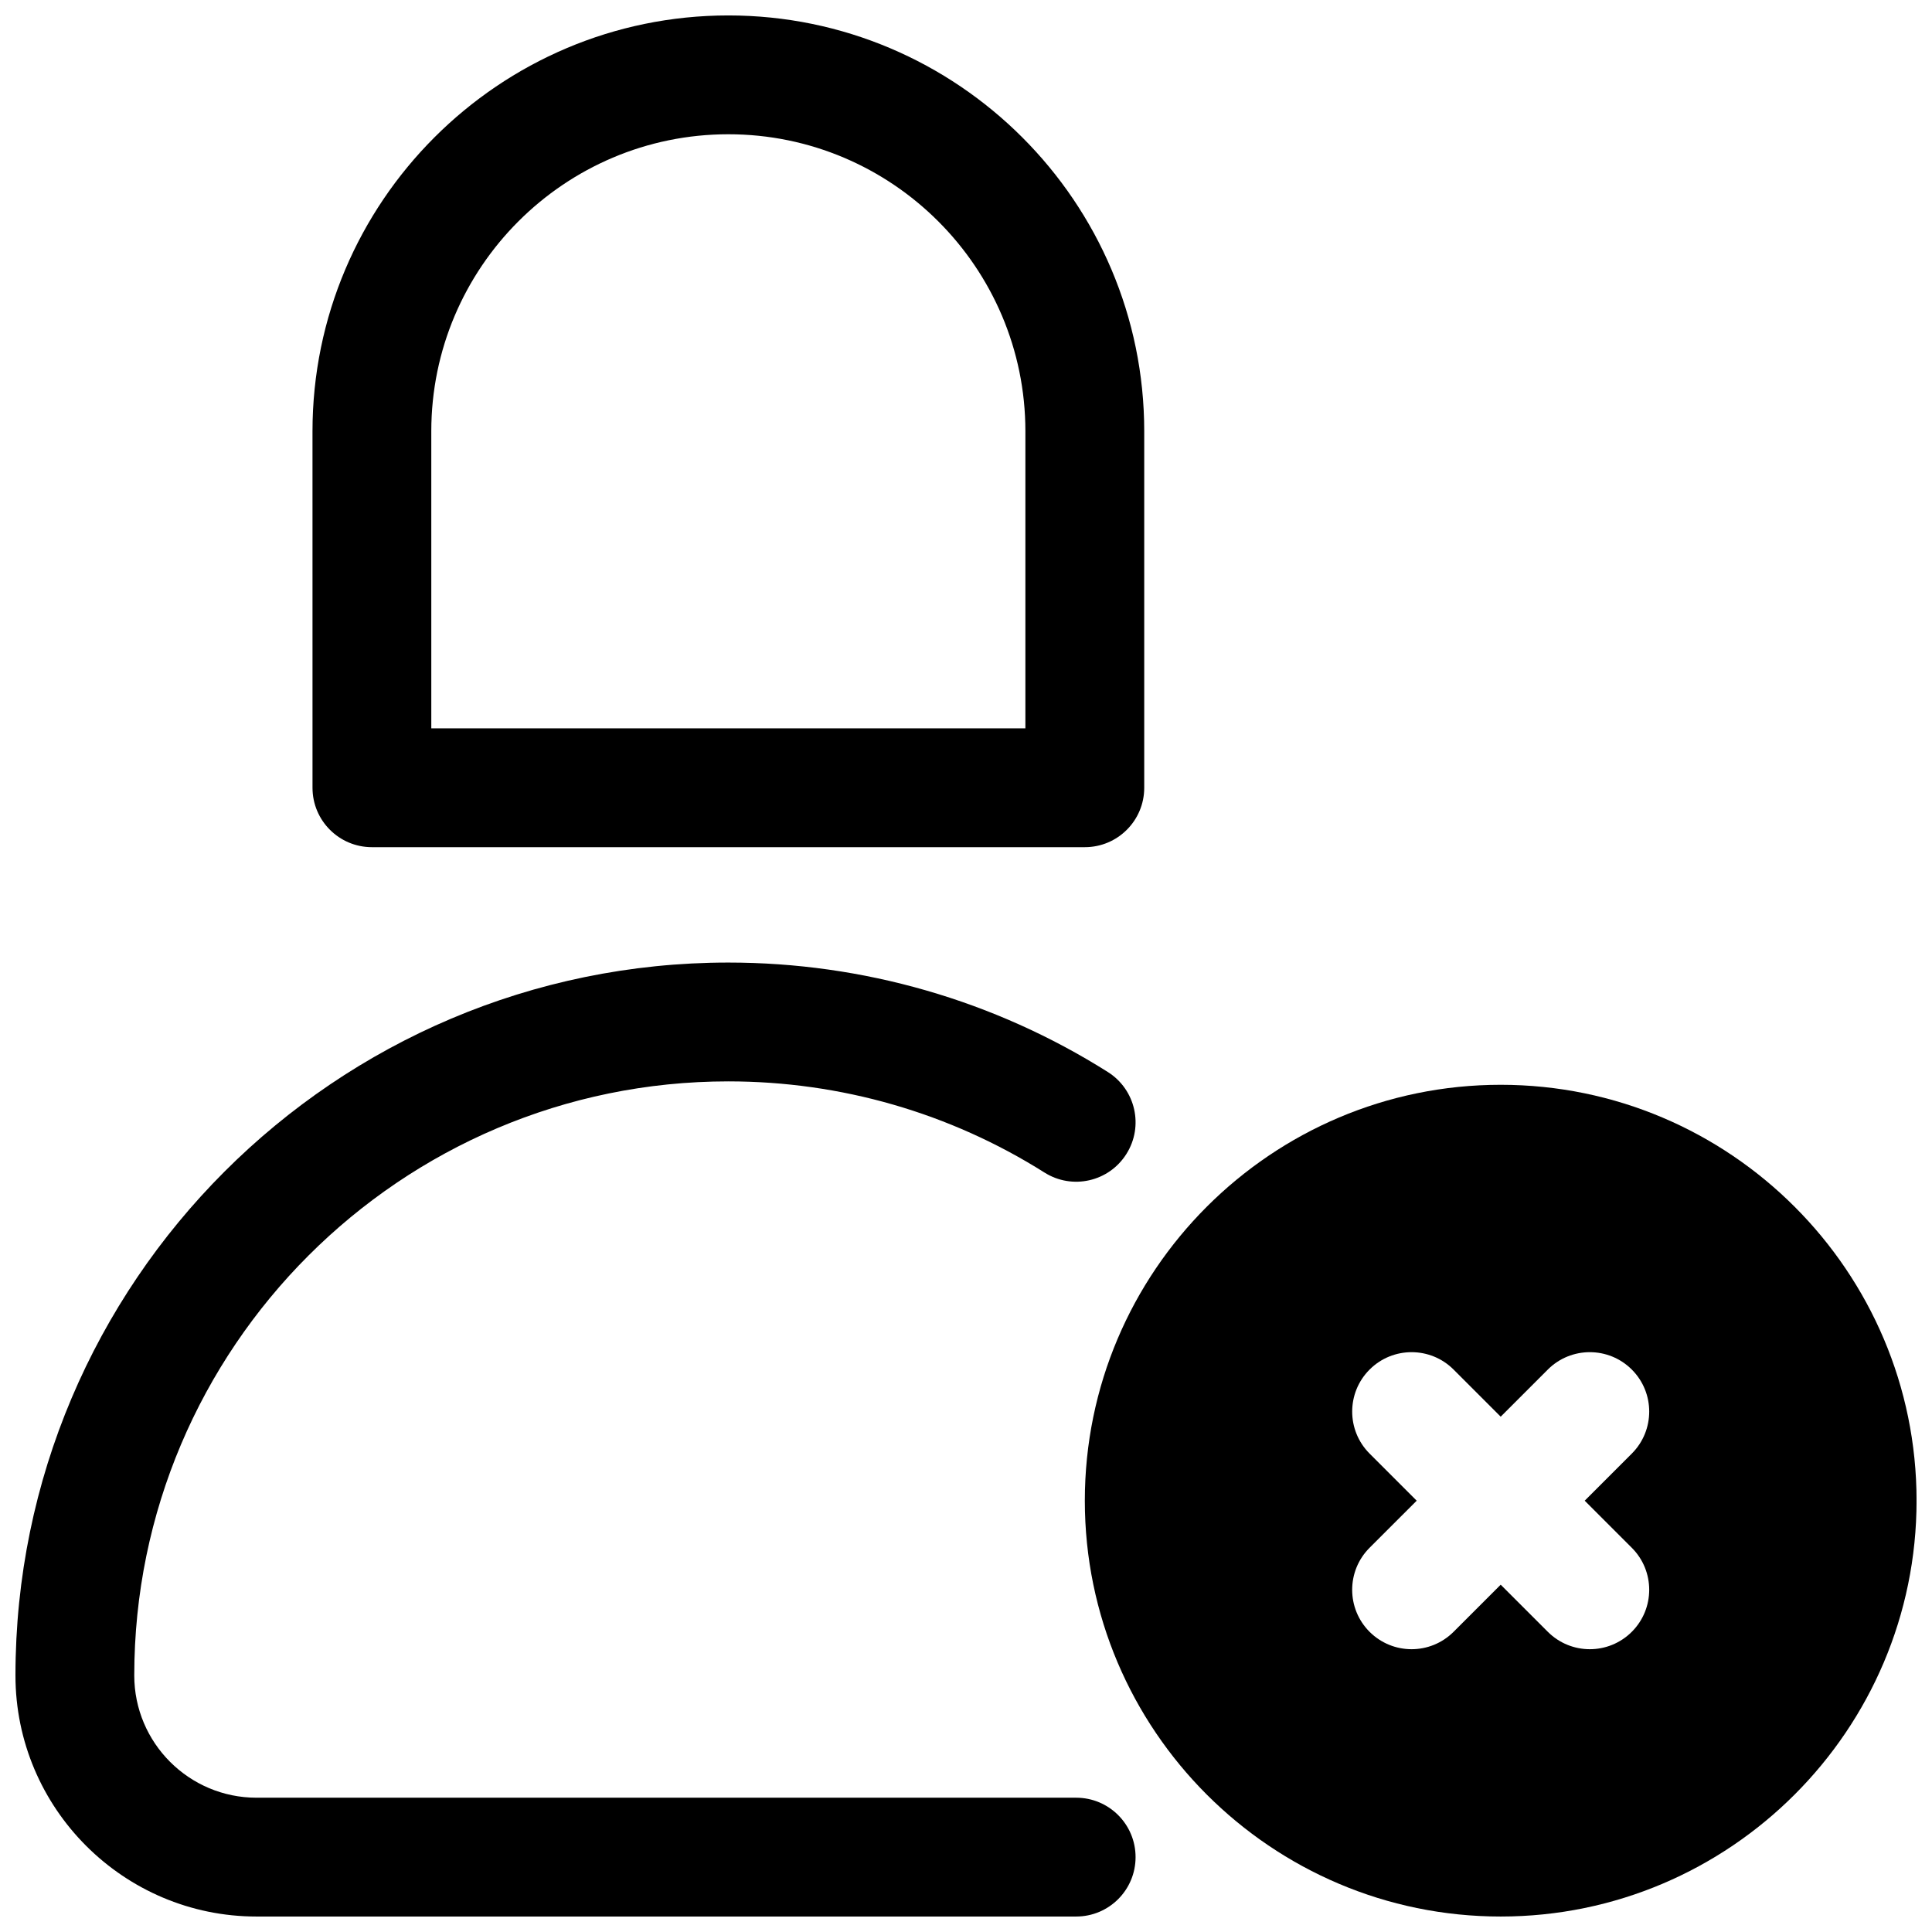
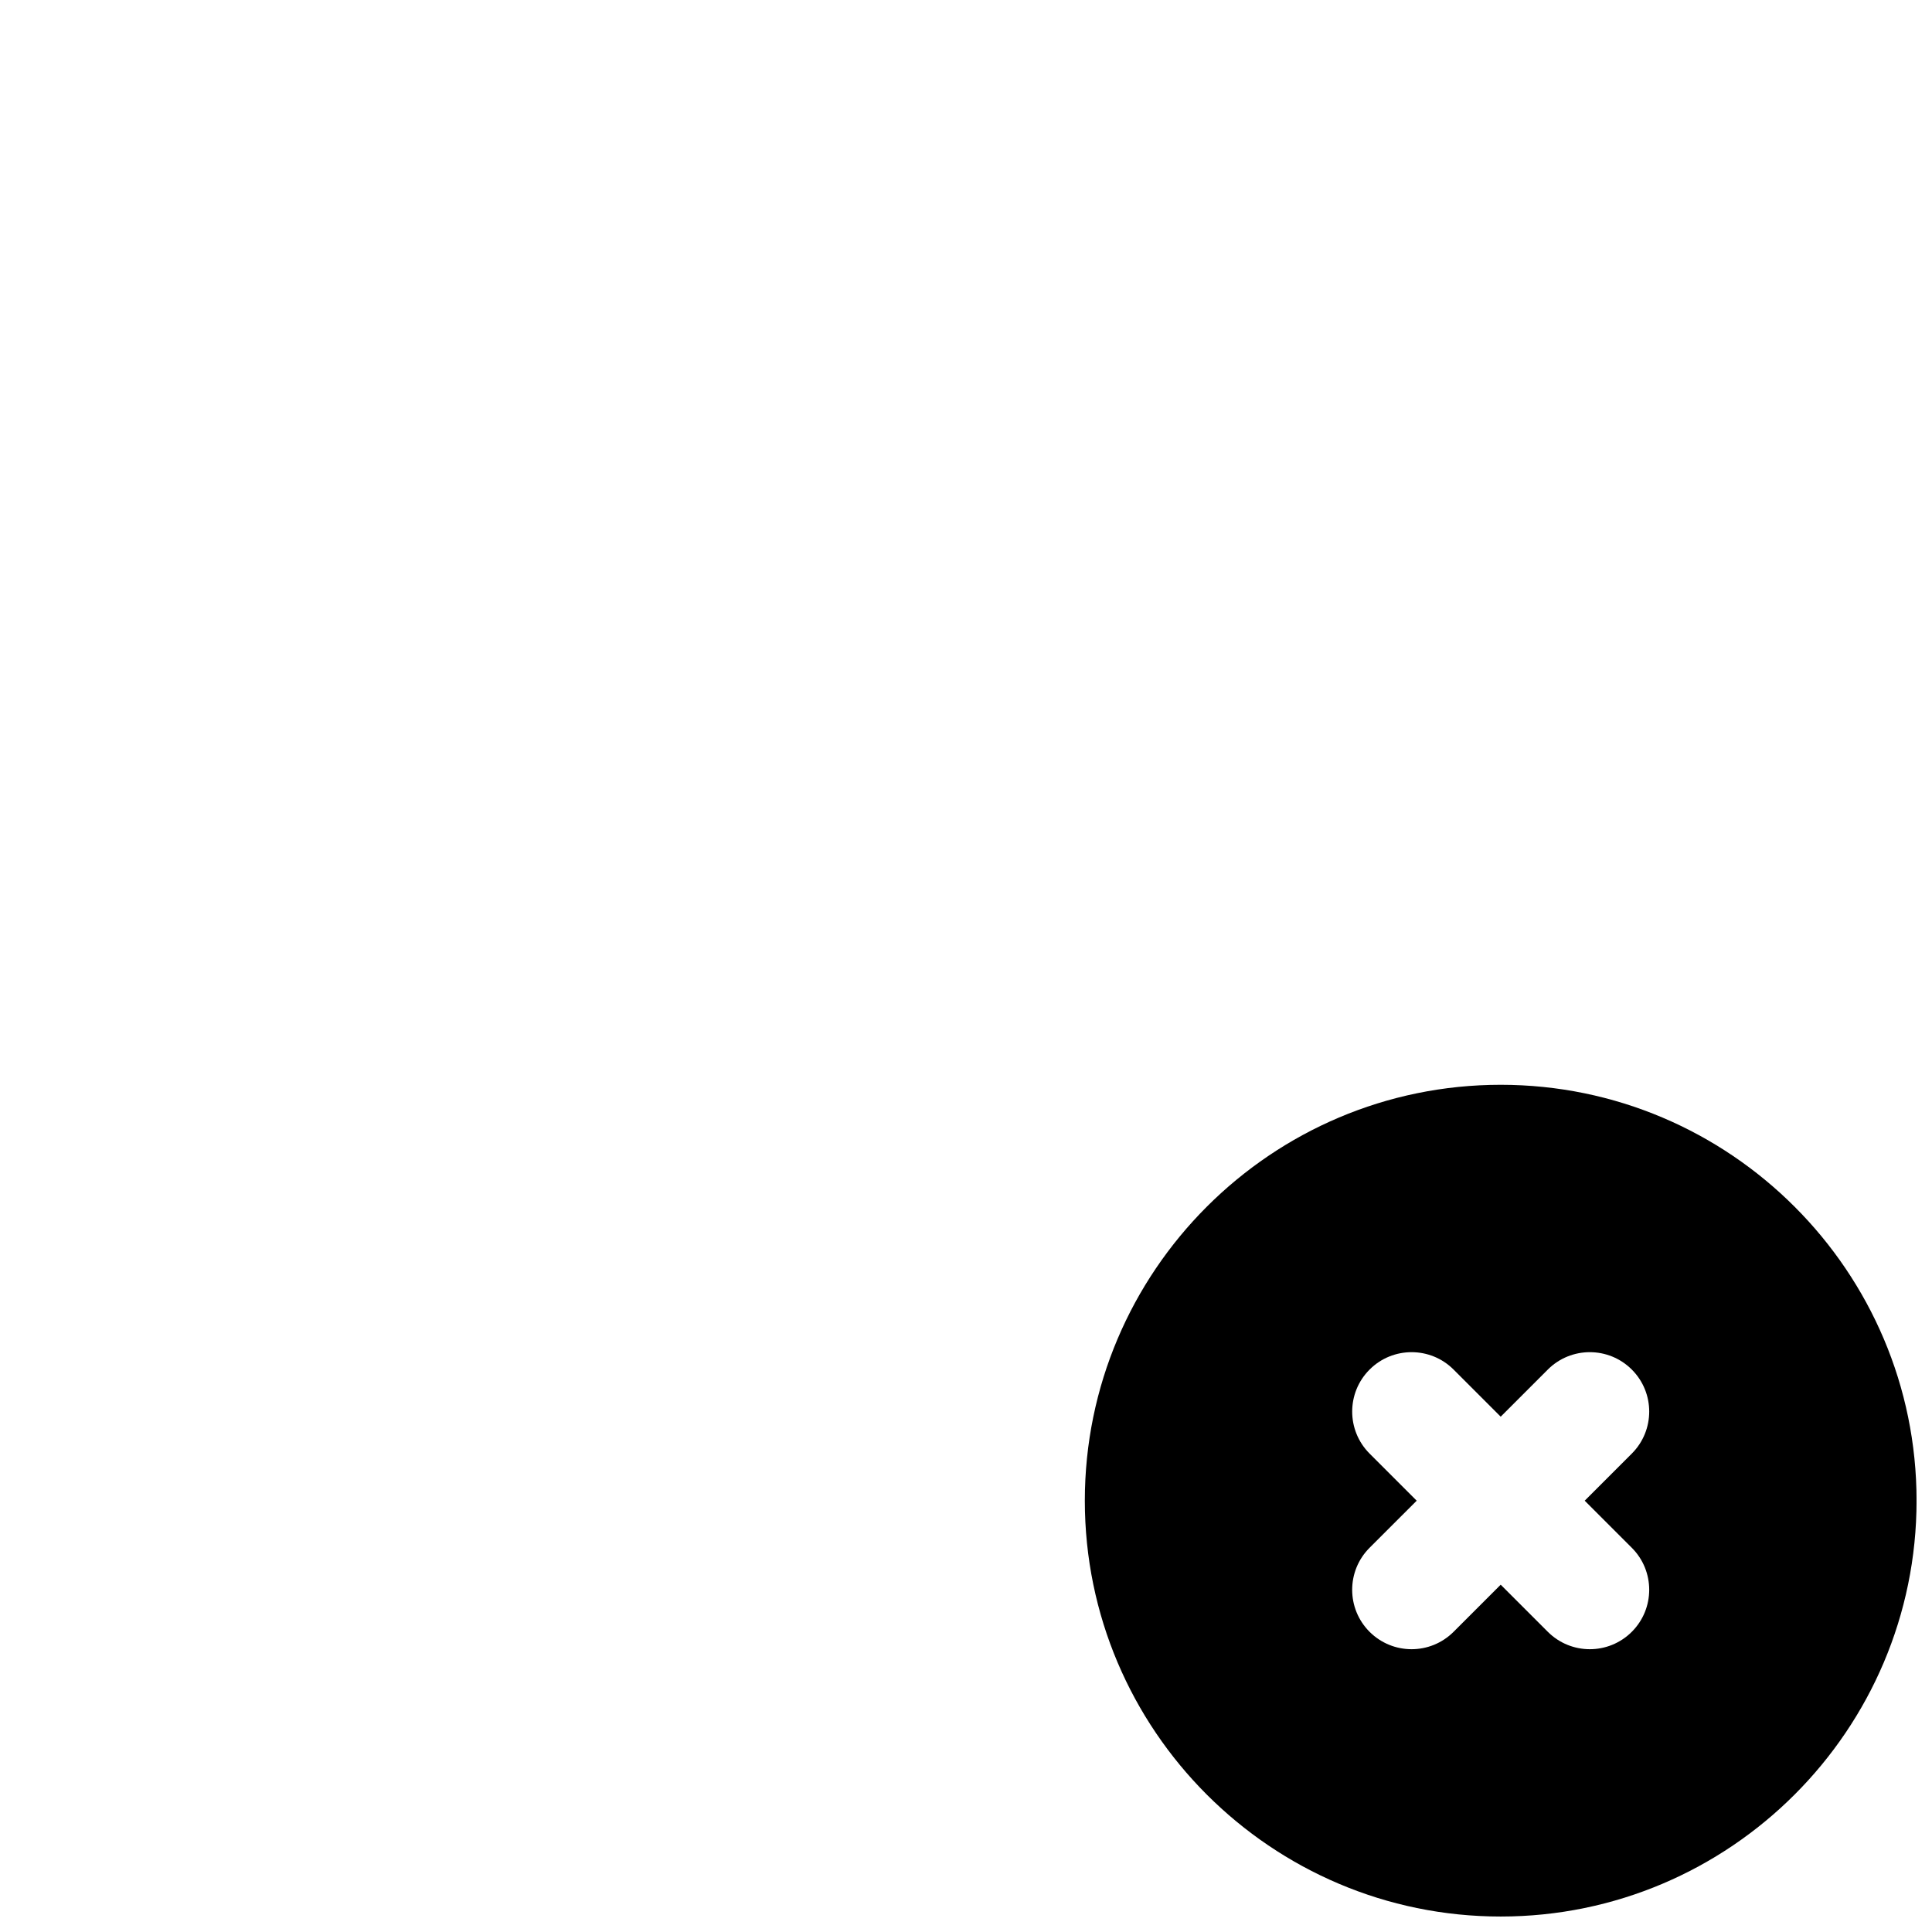
<svg xmlns="http://www.w3.org/2000/svg" width="800px" height="800px" version="1.1" viewBox="144 144 512 512">
  <defs>
    <clipPath id="c">
-       <path d="m226 148.09h222v220.91h-222z" />
-     </clipPath>
+       </clipPath>
    <clipPath id="b">
      <path d="m148.09 399h296.91v252.9h-296.91z" />
    </clipPath>
    <clipPath id="a">
      <path d="m431 431h220.9v220.9h-220.9z" />
    </clipPath>
  </defs>
  <g clip-path="url(#c)">
    <path d="m431.49 368.51h-188.93c-8.695 0-15.742-7.051-15.742-15.742l-0.004-94.469c0-60.77 49.438-110.21 110.21-110.21s110.21 49.438 110.21 110.21v94.465c0.004 8.695-7.047 15.746-15.738 15.746zm-173.19-31.488h157.44v-78.723c0-43.402-35.316-78.719-78.719-78.719-43.406 0-78.723 35.316-78.723 78.719z" />
  </g>
  <g clip-path="url(#b)">
-     <path d="m429.2 651.9h-217.22c-35.223 0-63.883-28.656-63.883-63.883 0-104.18 84.754-188.93 188.93-188.93 35.715 0 70.496 10.031 100.57 29.012 7.348 4.644 9.555 14.359 4.914 21.711-4.637 7.363-14.336 9.578-21.719 4.922-25.047-15.805-54.012-24.156-83.77-24.156-86.816 0-157.44 70.633-157.44 157.44 0 17.867 14.527 32.395 32.395 32.395h217.22c8.695 0 15.742 7.043 15.742 15.742 0.004 8.707-7.047 15.746-15.742 15.746z" />
-   </g>
+     </g>
  <g clip-path="url(#a)">
    <path d="m541.7 651.9c-60.77 0-110.21-49.445-110.21-110.21 0-60.762 49.438-110.21 110.21-110.21 60.77 0 110.21 49.445 110.21 110.21 0 60.762-49.438 110.21-110.21 110.21zm0-188.93c-43.402 0-78.719 35.316-78.719 78.719 0 43.402 35.316 78.719 78.719 78.719 43.402 0 78.719-35.316 78.719-78.719 0-43.402-35.316-78.719-78.719-78.719z" />
  </g>
  <path d="m541.7 447.23c-52.172 0-94.465 42.293-94.465 94.465 0 52.172 42.293 94.465 94.465 94.465 52.172 0 94.465-42.293 94.465-94.465 0-52.172-42.293-94.465-94.465-94.465zm34.746 106.95c6.148 6.148 6.148 16.113 0 22.262-3.074 3.074-7.102 4.613-11.129 4.613s-8.055-1.539-11.133-4.613l-12.484-12.484-12.484 12.484c-3.074 3.074-7.106 4.613-11.133 4.613s-8.055-1.539-11.133-4.613c-6.148-6.148-6.148-16.113 0-22.262l12.488-12.484-12.484-12.484c-6.148-6.148-6.148-16.113 0-22.262 6.148-6.148 16.113-6.148 22.262 0l12.484 12.484 12.484-12.484c6.148-6.148 16.113-6.148 22.262 0 6.148 6.148 6.148 16.113 0 22.262l-12.484 12.484z" />
</svg>